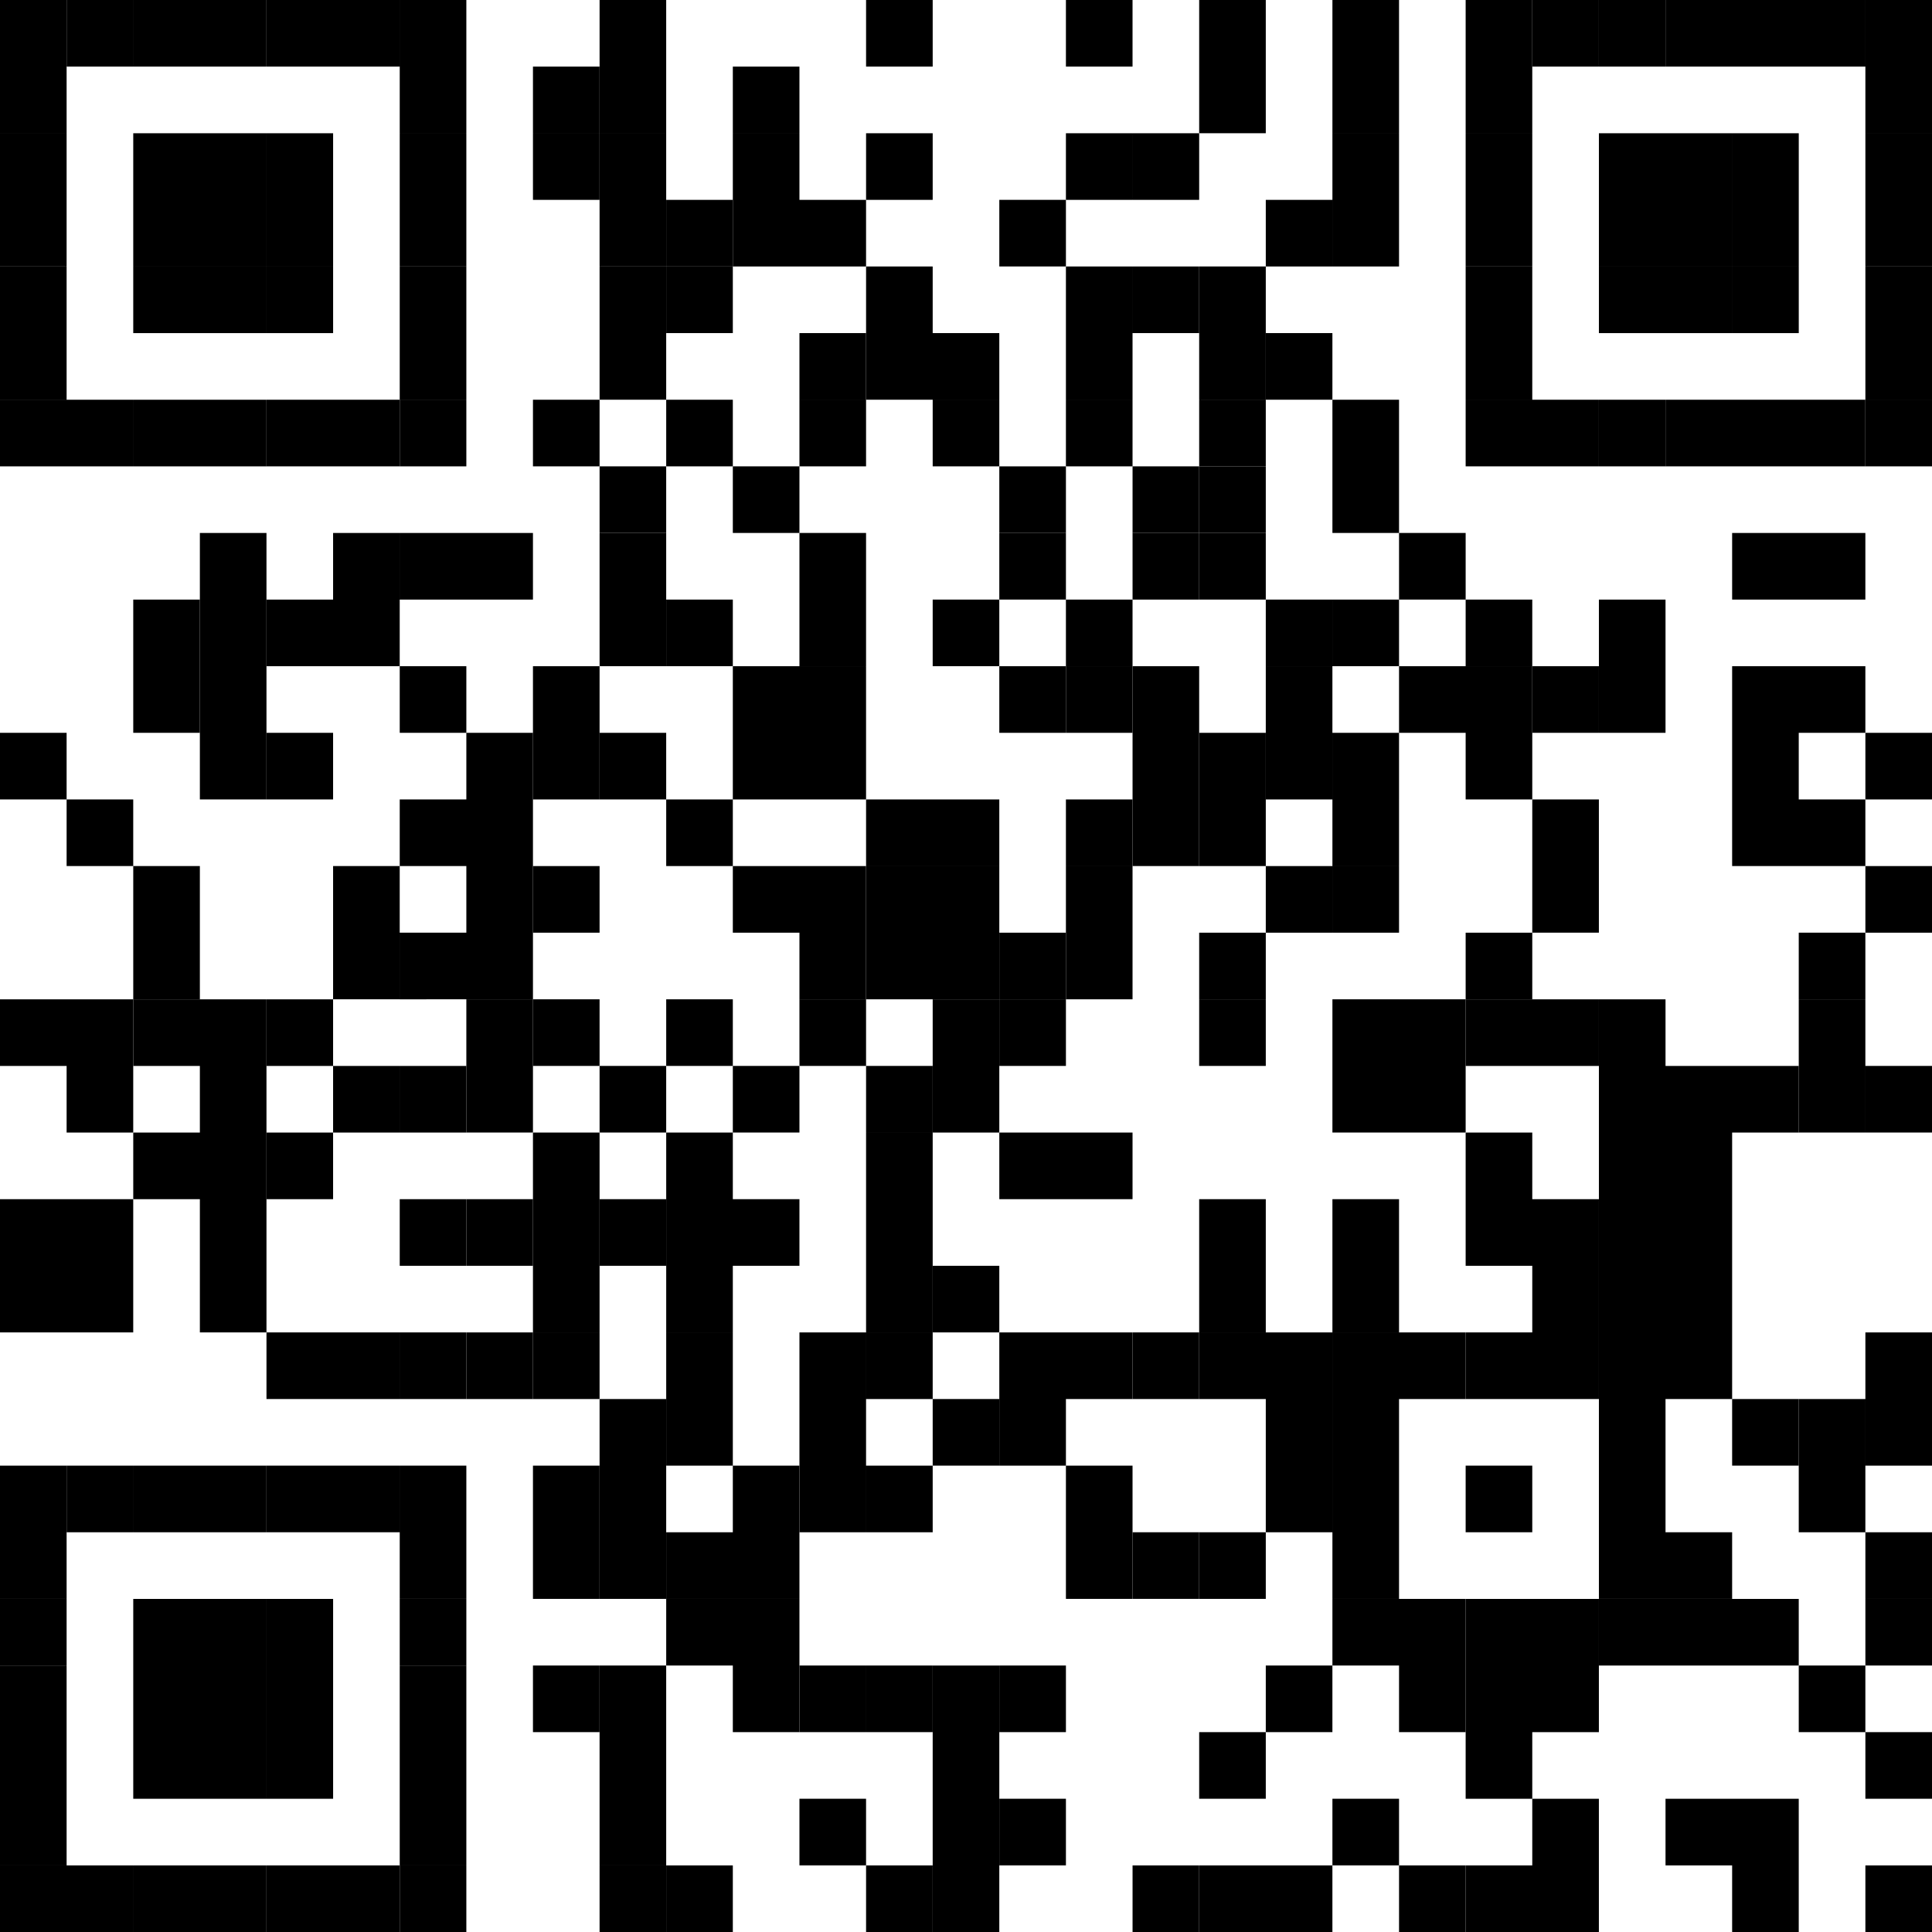
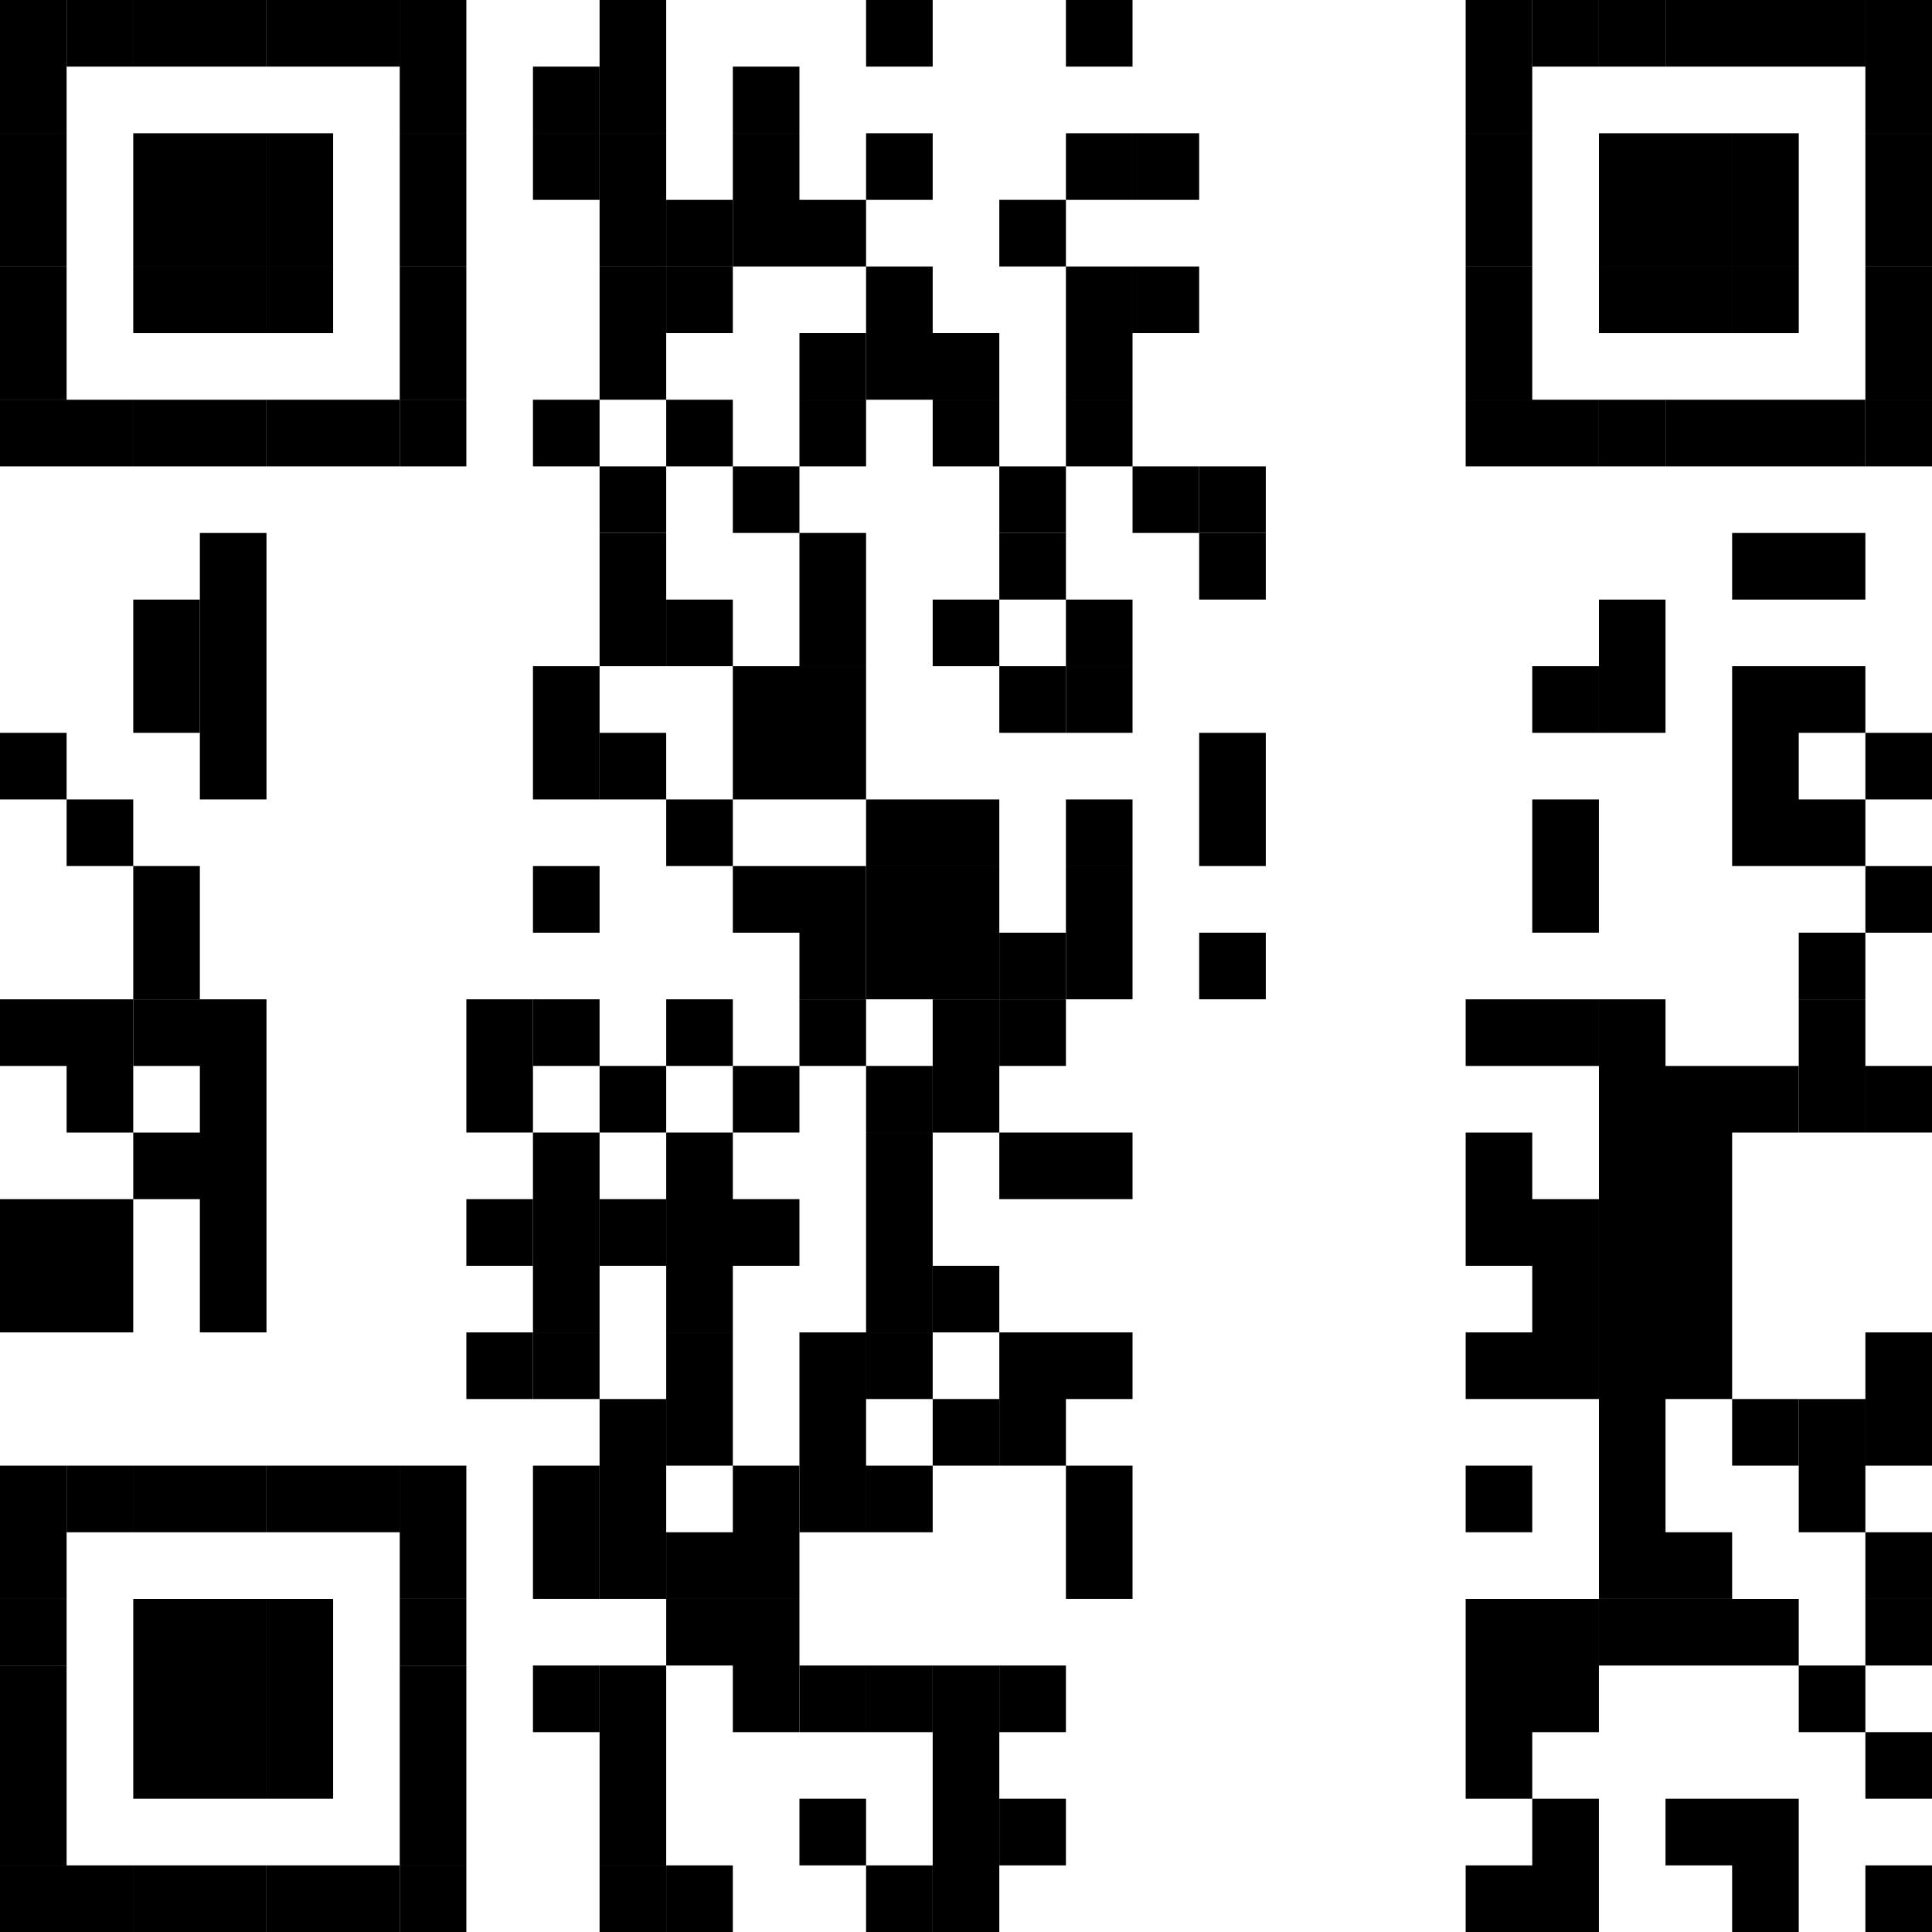
<svg xmlns="http://www.w3.org/2000/svg" width="100" height="100" viewBox="0 0 100 100">
  <g fill="#000" fill-rule="nonzero">
    <path d="M0 37.931h3.448v3.448H0zM0 51.724h3.448v3.448H0zM0 62.069h3.448v3.448H0zM0 65.517h3.448v3.448H0zM3.448 41.379h3.448v3.448H3.448zM3.448 51.724h3.448v3.448H3.448zM3.448 55.172h3.448v3.448H3.448zM3.448 62.069h3.448v3.448H3.448zM3.448 65.517h3.448v3.448H3.448zM6.897 31.034h3.448v3.448H6.897zM6.897 34.483h3.448v3.448H6.897zM6.897 44.828h3.448v3.448H6.897zM6.897 48.276h3.448v3.448H6.897z" />
    <path d="M6.897 51.724h3.448v3.448H6.897zM6.897 58.621h3.448v3.448H6.897zM10.345 27.586h3.448v3.448h-3.448zM10.345 31.034h3.448v3.448h-3.448zM10.345 34.483h3.448v3.448h-3.448zM10.345 37.931h3.448v3.448h-3.448zM10.345 51.724h3.448v3.448h-3.448zM10.345 55.172h3.448v3.448h-3.448zM10.345 58.621h3.448v3.448h-3.448zM10.345 62.069h3.448v3.448h-3.448zM10.345 65.517h3.448v3.448h-3.448z" />
-     <path d="M13.793 31.034h3.448v3.448h-3.448zM13.793 37.931h3.448v3.448h-3.448zM13.793 51.724h3.448v3.448h-3.448zM13.793 58.621h3.448v3.448h-3.448zM13.793 68.966h3.448v3.448h-3.448zM17.241 27.586h3.448v3.448h-3.448zM17.241 31.034h3.448v3.448h-3.448zM17.241 44.828h3.448v3.448h-3.448zM17.241 48.276h3.448v3.448h-3.448zM17.241 55.172h3.448v3.448h-3.448zM17.241 68.966h3.448v3.448h-3.448zM20.69 27.586h3.448v3.448H20.69zM20.69 34.483h3.448v3.448H20.69zM20.69 41.379h3.448v3.448H20.69zM20.69 48.276h3.448v3.448H20.69zM20.69 55.172h3.448v3.448H20.69zM20.69 62.069h3.448v3.448H20.69zM20.69 68.966h3.448v3.448H20.69zM24.138 27.586h3.448v3.448h-3.448zM24.138 37.931h3.448v3.448h-3.448zM24.138 41.379h3.448v3.448h-3.448zM24.138 44.828h3.448v3.448h-3.448zM24.138 48.276h3.448v3.448h-3.448z" />
    <path d="M24.138 51.724h3.448v3.448h-3.448zM24.138 55.172h3.448v3.448h-3.448zM24.138 62.069h3.448v3.448h-3.448zM24.138 68.966h3.448v3.448h-3.448zM27.586 3.448h3.448v3.448h-3.448zM27.586 6.897h3.448v3.448h-3.448zM27.586 20.69h3.448v3.448h-3.448zM27.586 34.483h3.448v3.448h-3.448zM27.586 37.931h3.448v3.448h-3.448zM27.586 44.828h3.448v3.448h-3.448z" />
    <path d="M27.586 51.724h3.448v3.448h-3.448zM27.586 58.621h3.448v3.448h-3.448zM27.586 62.069h3.448v3.448h-3.448zM27.586 65.517h3.448v3.448h-3.448zM27.586 68.966h3.448v3.448h-3.448zM27.586 75.862h3.448v3.448h-3.448zM27.586 79.31h3.448v3.448h-3.448zM27.586 86.207h3.448v3.448h-3.448zM31.034 0h3.448v3.448h-3.448zM31.034 3.448h3.448v3.448h-3.448zM31.034 6.897h3.448v3.448h-3.448zM31.034 10.345h3.448v3.448h-3.448z" />
    <path d="M31.034 13.793h3.448v3.448h-3.448zM31.034 17.241h3.448v3.448h-3.448zM31.034 24.138h3.448v3.448h-3.448z" />
    <path d="M31.034 27.586h3.448v3.448h-3.448zM31.034 31.034h3.448v3.448h-3.448zM31.034 37.931h3.448v3.448h-3.448zM31.034 55.172h3.448v3.448h-3.448zM31.034 62.069h3.448v3.448h-3.448zM31.034 72.414h3.448v3.448h-3.448zM31.034 75.862h3.448v3.448h-3.448zM31.034 79.31h3.448v3.448h-3.448zM31.034 86.207h3.448v3.448h-3.448zM31.034 89.655h3.448v3.448h-3.448zM31.034 93.103h3.448v3.448h-3.448zM31.034 96.552h3.448V100h-3.448zM34.483 10.345h3.448v3.448h-3.448z" />
    <path d="M34.483 13.793h3.448v3.448h-3.448zM34.483 20.69h3.448v3.448h-3.448zM34.483 31.034h3.448v3.448h-3.448zM34.483 41.379h3.448v3.448h-3.448zM34.483 51.724h3.448v3.448h-3.448zM34.483 58.621h3.448v3.448h-3.448zM34.483 62.069h3.448v3.448h-3.448zM34.483 65.517h3.448v3.448h-3.448zM34.483 68.966h3.448v3.448h-3.448zM34.483 72.414h3.448v3.448h-3.448zM34.483 79.31h3.448v3.448h-3.448zM34.483 82.759h3.448v3.448h-3.448zM34.483 96.552h3.448V100h-3.448zM37.931 3.448h3.448v3.448h-3.448zM37.931 6.897h3.448v3.448h-3.448zM37.931 10.345h3.448v3.448h-3.448zM37.931 24.138h3.448v3.448h-3.448zM37.931 34.483h3.448v3.448h-3.448zM37.931 37.931h3.448v3.448h-3.448zM37.931 44.828h3.448v3.448h-3.448zM37.931 55.172h3.448v3.448h-3.448zM37.931 62.069h3.448v3.448h-3.448zM37.931 75.862h3.448v3.448h-3.448zM37.931 79.31h3.448v3.448h-3.448zM37.931 82.759h3.448v3.448h-3.448zM37.931 86.207h3.448v3.448h-3.448zM41.379 10.345h3.448v3.448h-3.448zM41.379 17.241h3.448v3.448h-3.448zM41.379 20.69h3.448v3.448h-3.448zM41.379 27.586h3.448v3.448h-3.448zM41.379 31.034h3.448v3.448h-3.448zM41.379 34.483h3.448v3.448h-3.448zM41.379 37.931h3.448v3.448h-3.448zM41.379 44.828h3.448v3.448h-3.448zM41.379 48.276h3.448v3.448h-3.448z" />
    <path d="M41.379 51.724h3.448v3.448h-3.448zM41.379 68.966h3.448v3.448h-3.448zM41.379 72.414h3.448v3.448h-3.448zM41.379 75.862h3.448v3.448h-3.448zM41.379 86.207h3.448v3.448h-3.448zM41.379 93.103h3.448v3.448h-3.448zM44.828 0h3.448v3.448h-3.448zM44.828 6.897h3.448v3.448h-3.448zM44.828 13.793h3.448v3.448h-3.448zM44.828 17.241h3.448v3.448h-3.448zM44.828 41.379h3.448v3.448h-3.448zM44.828 44.828h3.448v3.448h-3.448zM44.828 48.276h3.448v3.448h-3.448zM44.828 55.172h3.448v3.448h-3.448zM44.828 58.621h3.448v3.448h-3.448zM44.828 62.069h3.448v3.448h-3.448zM44.828 65.517h3.448v3.448h-3.448zM44.828 68.966h3.448v3.448h-3.448zM44.828 75.862h3.448v3.448h-3.448zM44.828 86.207h3.448v3.448h-3.448zM44.828 96.552h3.448V100h-3.448zM48.276 17.241h3.448v3.448h-3.448zM48.276 20.69h3.448v3.448h-3.448zM48.276 31.034h3.448v3.448h-3.448zM48.276 41.379h3.448v3.448h-3.448zM48.276 44.828h3.448v3.448h-3.448zM48.276 48.276h3.448v3.448h-3.448z" />
    <path d="M48.276 51.724h3.448v3.448h-3.448zM48.276 55.172h3.448v3.448h-3.448zM48.276 65.517h3.448v3.448h-3.448zM48.276 72.414h3.448v3.448h-3.448zM48.276 86.207h3.448v3.448h-3.448zM48.276 89.655h3.448v3.448h-3.448zM48.276 93.103h3.448v3.448h-3.448zM48.276 96.552h3.448V100h-3.448zM51.724 10.345h3.448v3.448h-3.448zM51.724 24.138h3.448v3.448h-3.448z" />
    <path d="M51.724 27.586h3.448v3.448h-3.448zM51.724 34.483h3.448v3.448h-3.448zM51.724 48.276h3.448v3.448h-3.448z" />
    <path d="M51.724 51.724h3.448v3.448h-3.448zM51.724 58.621h3.448v3.448h-3.448zM51.724 68.966h3.448v3.448h-3.448zM51.724 72.414h3.448v3.448h-3.448zM51.724 86.207h3.448v3.448h-3.448zM51.724 93.103h3.448v3.448h-3.448zM55.172 0h3.448v3.448h-3.448zM55.172 6.897h3.448v3.448h-3.448zM55.172 13.793h3.448v3.448h-3.448zM55.172 17.241h3.448v3.448h-3.448zM55.172 20.69h3.448v3.448h-3.448zM55.172 31.034h3.448v3.448h-3.448zM55.172 34.483h3.448v3.448h-3.448zM55.172 41.379h3.448v3.448h-3.448zM55.172 44.828h3.448v3.448h-3.448zM55.172 48.276h3.448v3.448h-3.448zM55.172 58.621h3.448v3.448h-3.448zM55.172 68.966h3.448v3.448h-3.448zM55.172 75.862h3.448v3.448h-3.448zM55.172 79.31h3.448v3.448h-3.448zM58.621 6.897h3.448v3.448h-3.448zM58.621 13.793h3.448v3.448h-3.448zM58.621 24.138h3.448v3.448h-3.448z" />
-     <path d="M58.621 27.586h3.448v3.448h-3.448zM58.621 34.483h3.448v3.448h-3.448zM58.621 37.931h3.448v3.448h-3.448zM58.621 41.379h3.448v3.448h-3.448zM58.621 68.966h3.448v3.448h-3.448zM58.621 79.31h3.448v3.448h-3.448zM58.621 96.552h3.448V100h-3.448zM62.069 0h3.448v3.448h-3.448zM62.069 3.448h3.448v3.448h-3.448zM62.069 13.793h3.448v3.448h-3.448zM62.069 17.241h3.448v3.448h-3.448zM62.069 20.69h3.448v3.448h-3.448z" />
    <path d="M62.069 24.138h3.448v3.448h-3.448z" />
    <path d="M62.069 27.586h3.448v3.448h-3.448zM62.069 37.931h3.448v3.448h-3.448zM62.069 41.379h3.448v3.448h-3.448zM62.069 48.276h3.448v3.448h-3.448z" />
-     <path d="M62.069 51.724h3.448v3.448h-3.448zM62.069 62.069h3.448v3.448h-3.448zM62.069 65.517h3.448v3.448h-3.448zM62.069 68.966h3.448v3.448h-3.448zM62.069 79.31h3.448v3.448h-3.448zM62.069 89.655h3.448v3.448h-3.448zM62.069 96.552h3.448V100h-3.448zM65.517 10.345h3.448v3.448h-3.448zM65.517 17.241h3.448v3.448h-3.448zM65.517 31.034h3.448v3.448h-3.448zM65.517 34.483h3.448v3.448h-3.448zM65.517 37.931h3.448v3.448h-3.448zM65.517 44.828h3.448v3.448h-3.448zM65.517 68.966h3.448v3.448h-3.448zM65.517 72.414h3.448v3.448h-3.448zM65.517 75.862h3.448v3.448h-3.448zM65.517 86.207h3.448v3.448h-3.448zM65.517 96.552h3.448V100h-3.448zM68.966 0h3.448v3.448h-3.448zM68.966 3.448h3.448v3.448h-3.448zM68.966 6.897h3.448v3.448h-3.448zM68.966 10.345h3.448v3.448h-3.448zM68.966 20.69h3.448v3.448h-3.448zM68.966 24.138h3.448v3.448h-3.448zM68.966 31.034h3.448v3.448h-3.448zM68.966 37.931h3.448v3.448h-3.448zM68.966 41.379h3.448v3.448h-3.448zM68.966 44.828h3.448v3.448h-3.448zM68.966 51.724h3.448v3.448h-3.448zM68.966 55.172h3.448v3.448h-3.448zM68.966 62.069h3.448v3.448h-3.448zM68.966 65.517h3.448v3.448h-3.448zM68.966 68.966h3.448v3.448h-3.448zM68.966 72.414h3.448v3.448h-3.448zM68.966 75.862h3.448v3.448h-3.448zM68.966 79.31h3.448v3.448h-3.448zM68.966 82.759h3.448v3.448h-3.448zM68.966 93.103h3.448v3.448h-3.448zM72.414 27.586h3.448v3.448h-3.448zM72.414 34.483h3.448v3.448h-3.448zM72.414 51.724h3.448v3.448h-3.448zM72.414 55.172h3.448v3.448h-3.448zM72.414 68.966h3.448v3.448h-3.448zM72.414 82.759h3.448v3.448h-3.448zM72.414 86.207h3.448v3.448h-3.448zM72.414 96.552h3.448V100h-3.448zM75.862 31.034h3.448v3.448h-3.448zM75.862 34.483h3.448v3.448h-3.448zM75.862 37.931h3.448v3.448h-3.448zM75.862 48.276h3.448v3.448h-3.448z" />
    <path d="M75.862 51.724h3.448v3.448h-3.448zM75.862 58.621h3.448v3.448h-3.448zM75.862 62.069h3.448v3.448h-3.448zM75.862 68.966h3.448v3.448h-3.448zM75.862 75.862h3.448v3.448h-3.448zM75.862 82.759h3.448v3.448h-3.448zM75.862 86.207h3.448v3.448h-3.448zM75.862 89.655h3.448v3.448h-3.448zM75.862 96.552h3.448V100h-3.448zM79.31 34.483h3.448v3.448H79.31zM79.31 41.379h3.448v3.448H79.31zM79.31 44.828h3.448v3.448H79.31zM79.31 51.724h3.448v3.448H79.31zM79.31 62.069h3.448v3.448H79.31zM79.31 65.517h3.448v3.448H79.31zM79.31 68.966h3.448v3.448H79.31zM79.31 82.759h3.448v3.448H79.31zM79.31 86.207h3.448v3.448H79.31zM79.31 93.103h3.448v3.448H79.31zM79.31 96.552h3.448V100H79.31zM82.759 31.034h3.448v3.448h-3.448zM82.759 34.483h3.448v3.448h-3.448zM82.759 51.724h3.448v3.448h-3.448zM82.759 55.172h3.448v3.448h-3.448zM82.759 58.621h3.448v3.448h-3.448zM82.759 62.069h3.448v3.448h-3.448zM82.759 65.517h3.448v3.448h-3.448zM82.759 68.966h3.448v3.448h-3.448zM82.759 72.414h3.448v3.448h-3.448zM82.759 75.862h3.448v3.448h-3.448zM82.759 79.31h3.448v3.448h-3.448zM82.759 82.759h3.448v3.448h-3.448zM86.207 55.172h3.448v3.448h-3.448zM86.207 58.621h3.448v3.448h-3.448zM86.207 62.069h3.448v3.448h-3.448zM86.207 65.517h3.448v3.448h-3.448zM86.207 68.966h3.448v3.448h-3.448zM86.207 79.31h3.448v3.448h-3.448zM86.207 82.759h3.448v3.448h-3.448zM86.207 93.103h3.448v3.448h-3.448zM89.655 27.586h3.448v3.448h-3.448zM89.655 34.483h3.448v3.448h-3.448zM89.655 37.931h3.448v3.448h-3.448zM89.655 41.379h3.448v3.448h-3.448zM89.655 55.172h3.448v3.448h-3.448zM89.655 72.414h3.448v3.448h-3.448zM89.655 82.759h3.448v3.448h-3.448zM89.655 93.103h3.448v3.448h-3.448zM89.655 96.552h3.448V100h-3.448zM93.103 27.586h3.448v3.448h-3.448zM93.103 34.483h3.448v3.448h-3.448zM93.103 41.379h3.448v3.448h-3.448zM93.103 48.276h3.448v3.448h-3.448z" />
    <path d="M93.103 51.724h3.448v3.448h-3.448zM93.103 55.172h3.448v3.448h-3.448zM93.103 72.414h3.448v3.448h-3.448zM93.103 75.862h3.448v3.448h-3.448zM93.103 86.207h3.448v3.448h-3.448zM96.552 37.931H100v3.448h-3.448zM96.552 44.828H100v3.448h-3.448zM96.552 55.172H100v3.448h-3.448zM96.552 68.966H100v3.448h-3.448zM96.552 72.414H100v3.448h-3.448zM96.552 79.31H100v3.448h-3.448zM96.552 82.759H100v3.448h-3.448zM96.552 89.655H100v3.448h-3.448zM96.552 96.552H100V100h-3.448z" />
    <g>
      <path d="M0 0h3.448v3.448H0zM0 3.448h3.448v3.448H0zM0 6.897h3.448v3.448H0zM0 10.345h3.448v3.448H0z" />
      <path d="M0 13.793h3.448v3.448H0zM0 17.241h3.448v3.448H0zM0 20.69h3.448v3.448H0zM3.448 0h3.448v3.448H3.448zM3.448 20.69h3.448v3.448H3.448zM6.897 0h3.448v3.448H6.897zM6.897 20.69h3.448v3.448H6.897zM10.345 0h3.448v3.448h-3.448zM10.345 20.69h3.448v3.448h-3.448z" />
      <path d="M13.793 0h3.448v3.448h-3.448zM13.793 20.69h3.448v3.448h-3.448zM17.241 0h3.448v3.448h-3.448zM17.241 20.69h3.448v3.448h-3.448zM20.69 0h3.448v3.448H20.69zM20.69 3.448h3.448v3.448H20.69zM20.69 6.897h3.448v3.448H20.69zM20.69 10.345h3.448v3.448H20.69z" />
      <path d="M20.69 13.793h3.448v3.448H20.69zM20.69 17.241h3.448v3.448H20.69zM20.69 20.69h3.448v3.448H20.69z" />
    </g>
    <g>
      <path d="M6.897 6.897h3.448v3.448H6.897zM6.897 10.345h3.448v3.448H6.897zM6.897 13.794h3.448v3.448H6.897zM10.345 6.897h3.448v3.448h-3.448zM10.345 10.345h3.448v3.448h-3.448zM10.345 13.794h3.448v3.448h-3.448zM13.794 6.897h3.448v3.448h-3.448zM13.794 10.345h3.448v3.448h-3.448zM13.794 13.794h3.448v3.448h-3.448z" />
    </g>
    <g>
      <path d="M75.862 0h3.448v3.448h-3.448zM75.862 3.448h3.448v3.448h-3.448zM75.862 6.897h3.448v3.448h-3.448zM75.862 10.345h3.448v3.448h-3.448z" />
      <path d="M75.862 13.793h3.448v3.448h-3.448zM75.862 17.241h3.448v3.448h-3.448zM75.862 20.69h3.448v3.448h-3.448zM79.31 0h3.448v3.448H79.31zM79.31 20.69h3.448v3.448H79.31zM82.76 0h3.447v3.448H82.76zM82.76 20.69h3.447v3.448H82.76z" />
      <path d="M86.207 0h3.448v3.448h-3.448zM86.207 20.69h3.448v3.448h-3.448zM89.655 0h3.448v3.448h-3.448zM89.655 20.69h3.448v3.448h-3.448zM93.103 0h3.448v3.448h-3.448zM93.103 20.69h3.448v3.448h-3.448zM96.552 0H100v3.448h-3.448zM96.552 3.448H100v3.448h-3.448zM96.552 6.897H100v3.448h-3.448zM96.552 10.345H100v3.448h-3.448z" />
      <path d="M96.552 13.793H100v3.448h-3.448zM96.552 17.241H100v3.448h-3.448zM96.552 20.69H100v3.448h-3.448z" />
    </g>
    <g>
      <path d="M82.759 6.897h3.448v3.448h-3.448zM82.759 10.345h3.448v3.448h-3.448zM82.759 13.794h3.448v3.448h-3.448zM86.207 6.897h3.448v3.448h-3.448zM86.207 10.345h3.448v3.448h-3.448zM86.207 13.794h3.448v3.448h-3.448zM89.656 6.897h3.448v3.448h-3.448zM89.656 10.345h3.448v3.448h-3.448zM89.656 13.794h3.448v3.448h-3.448z" />
    </g>
    <g>
      <path d="M0 75.862h3.448v3.448H0zM0 79.31h3.448v3.448H0zM0 82.76h3.448v3.447H0z" />
      <path d="M0 86.207h3.448v3.448H0zM0 89.655h3.448v3.448H0zM0 93.103h3.448v3.448H0zM0 96.552h3.448V100H0zM3.448 75.862h3.448v3.448H3.448zM3.448 96.552h3.448V100H3.448zM6.897 75.862h3.448v3.448H6.897zM6.897 96.552h3.448V100H6.897zM10.345 75.862h3.448v3.448h-3.448zM10.345 96.552h3.448V100h-3.448z" />
      <path d="M13.793 75.862h3.448v3.448h-3.448zM13.793 96.552h3.448V100h-3.448zM17.241 75.862h3.448v3.448h-3.448zM17.241 96.552h3.448V100h-3.448zM20.69 75.862h3.448v3.448H20.69zM20.69 79.31h3.448v3.448H20.69zM20.69 82.76h3.448v3.447H20.69z" />
      <path d="M20.69 86.207h3.448v3.448H20.69zM20.69 89.655h3.448v3.448H20.69zM20.69 93.103h3.448v3.448H20.69zM20.69 96.552h3.448V100H20.69z" />
    </g>
    <g>
      <path d="M6.897 82.759h3.448v3.448H6.897zM6.897 86.207h3.448v3.448H6.897zM6.897 89.656h3.448v3.448H6.897zM10.345 82.759h3.448v3.448h-3.448zM10.345 86.207h3.448v3.448h-3.448zM10.345 89.656h3.448v3.448h-3.448zM13.794 82.759h3.448v3.448h-3.448zM13.794 86.207h3.448v3.448h-3.448zM13.794 89.656h3.448v3.448h-3.448z" />
    </g>
  </g>
</svg>